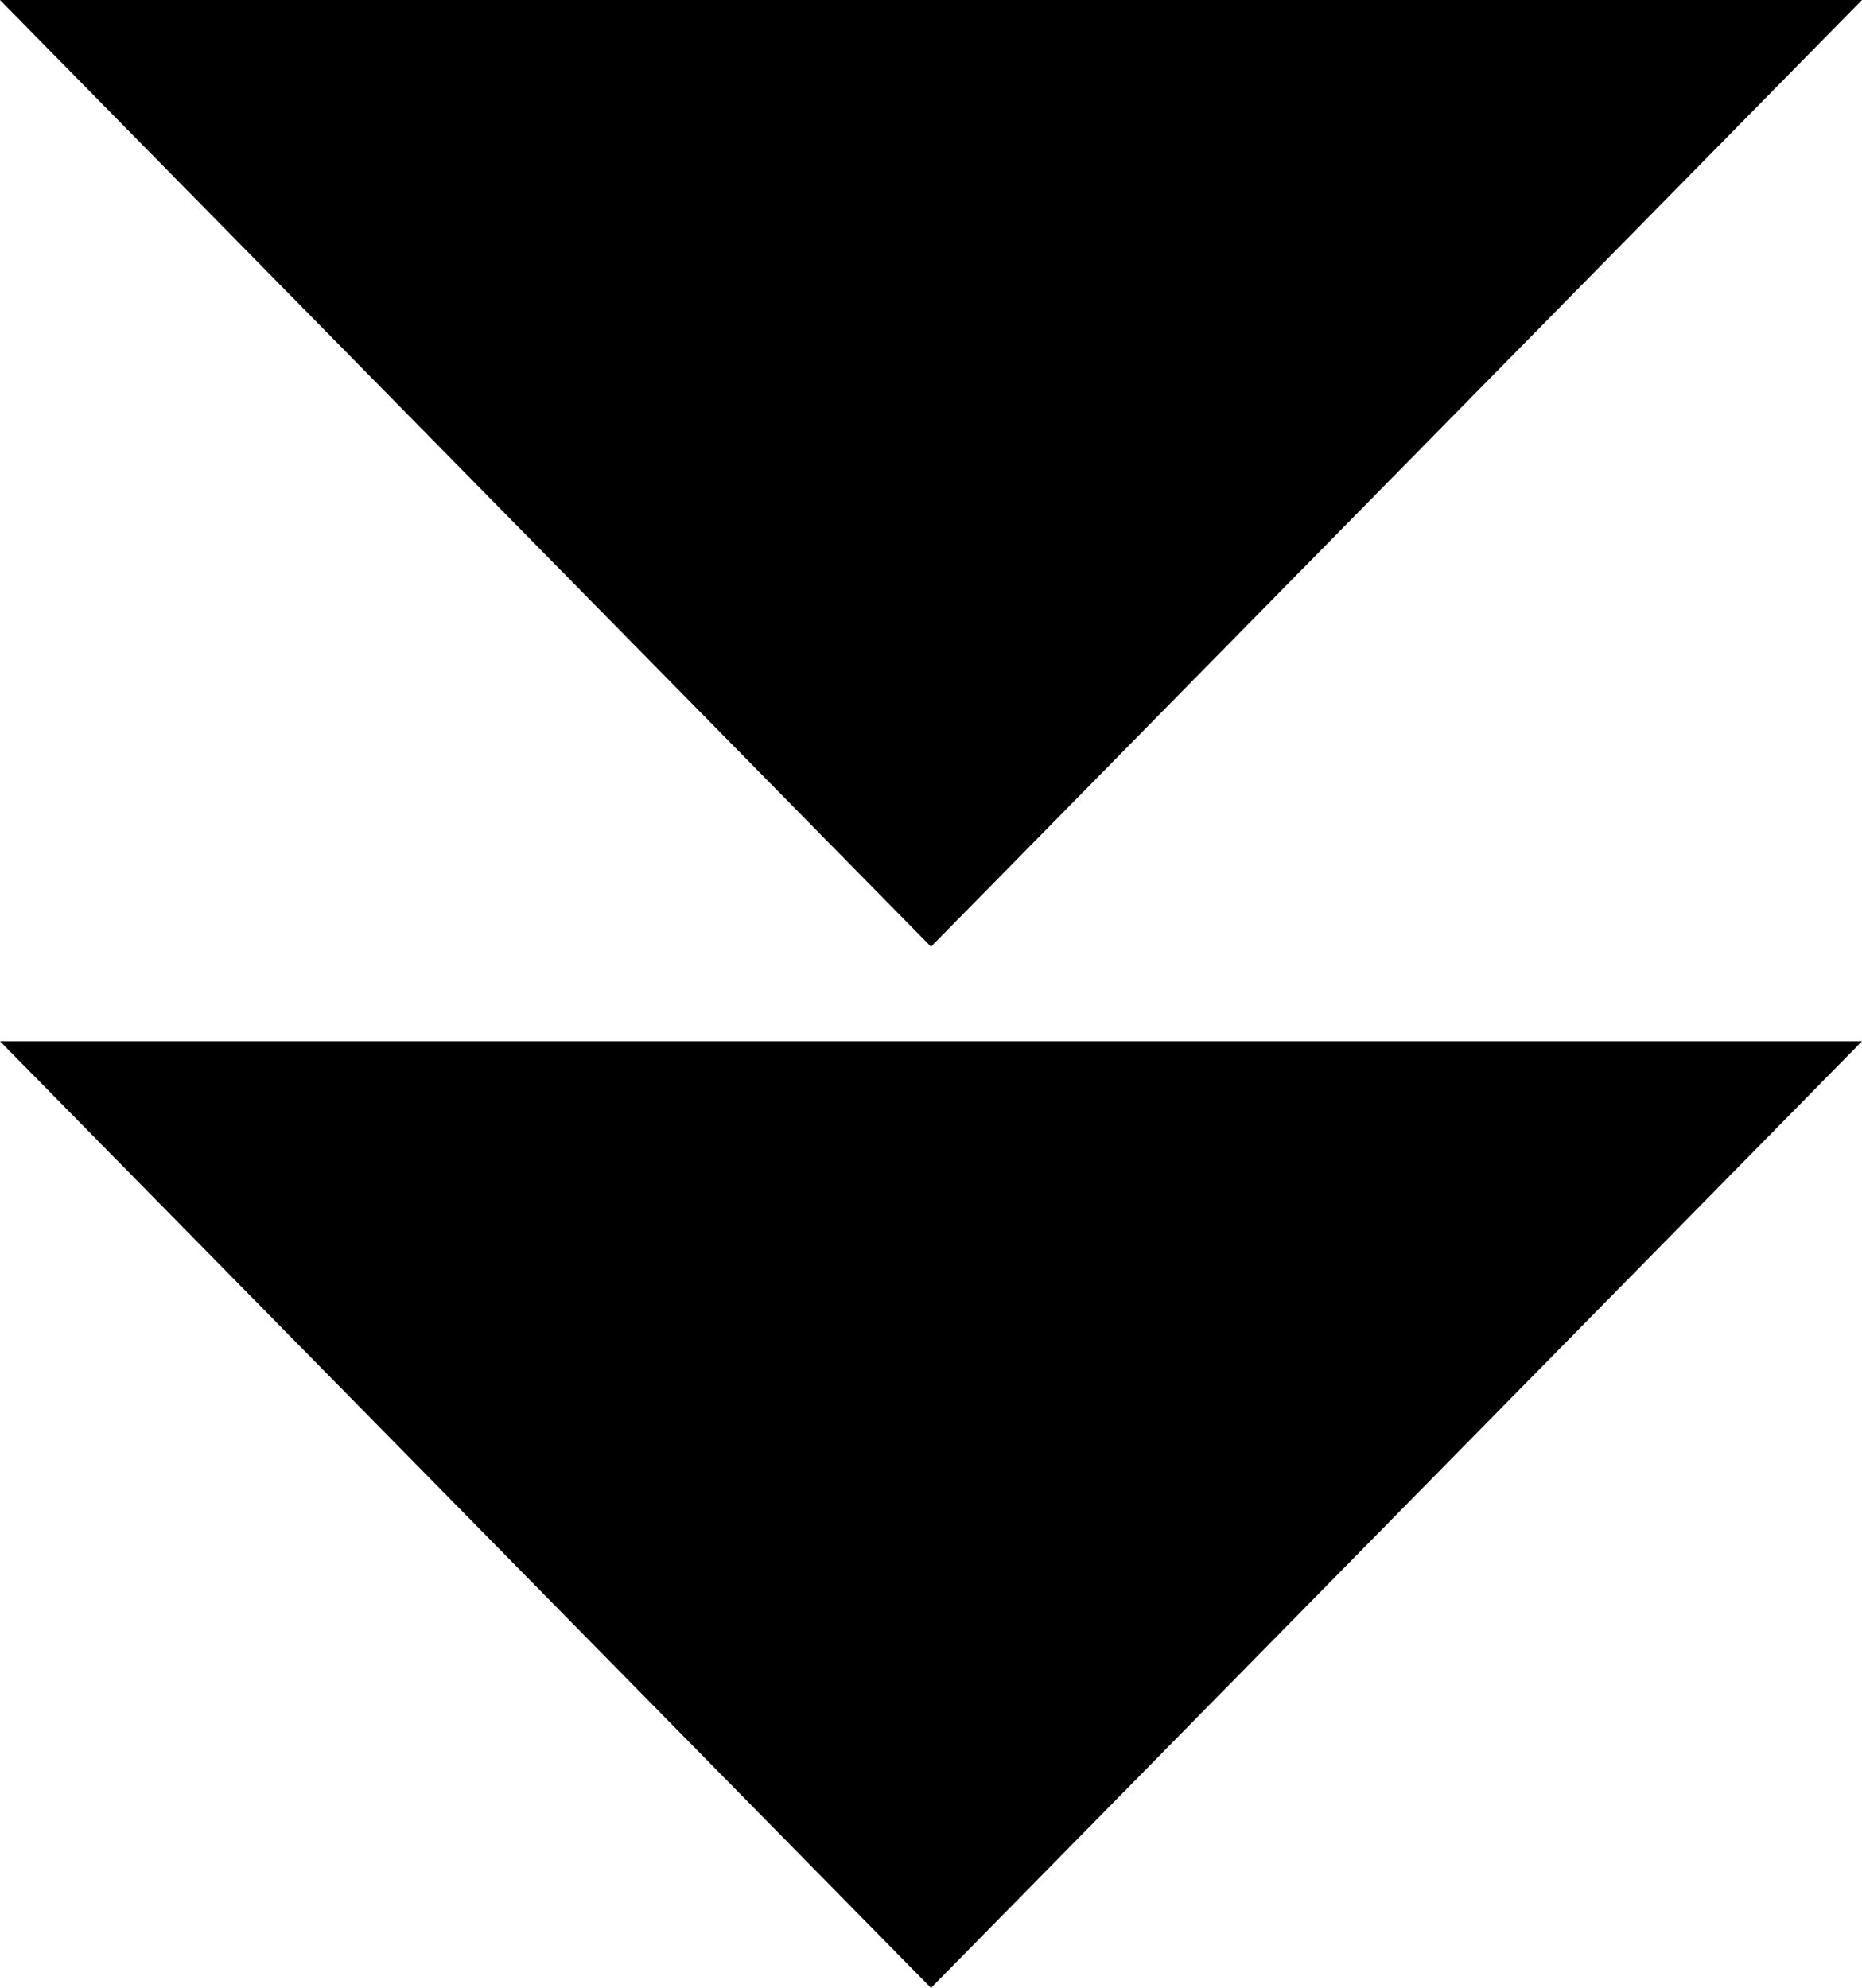
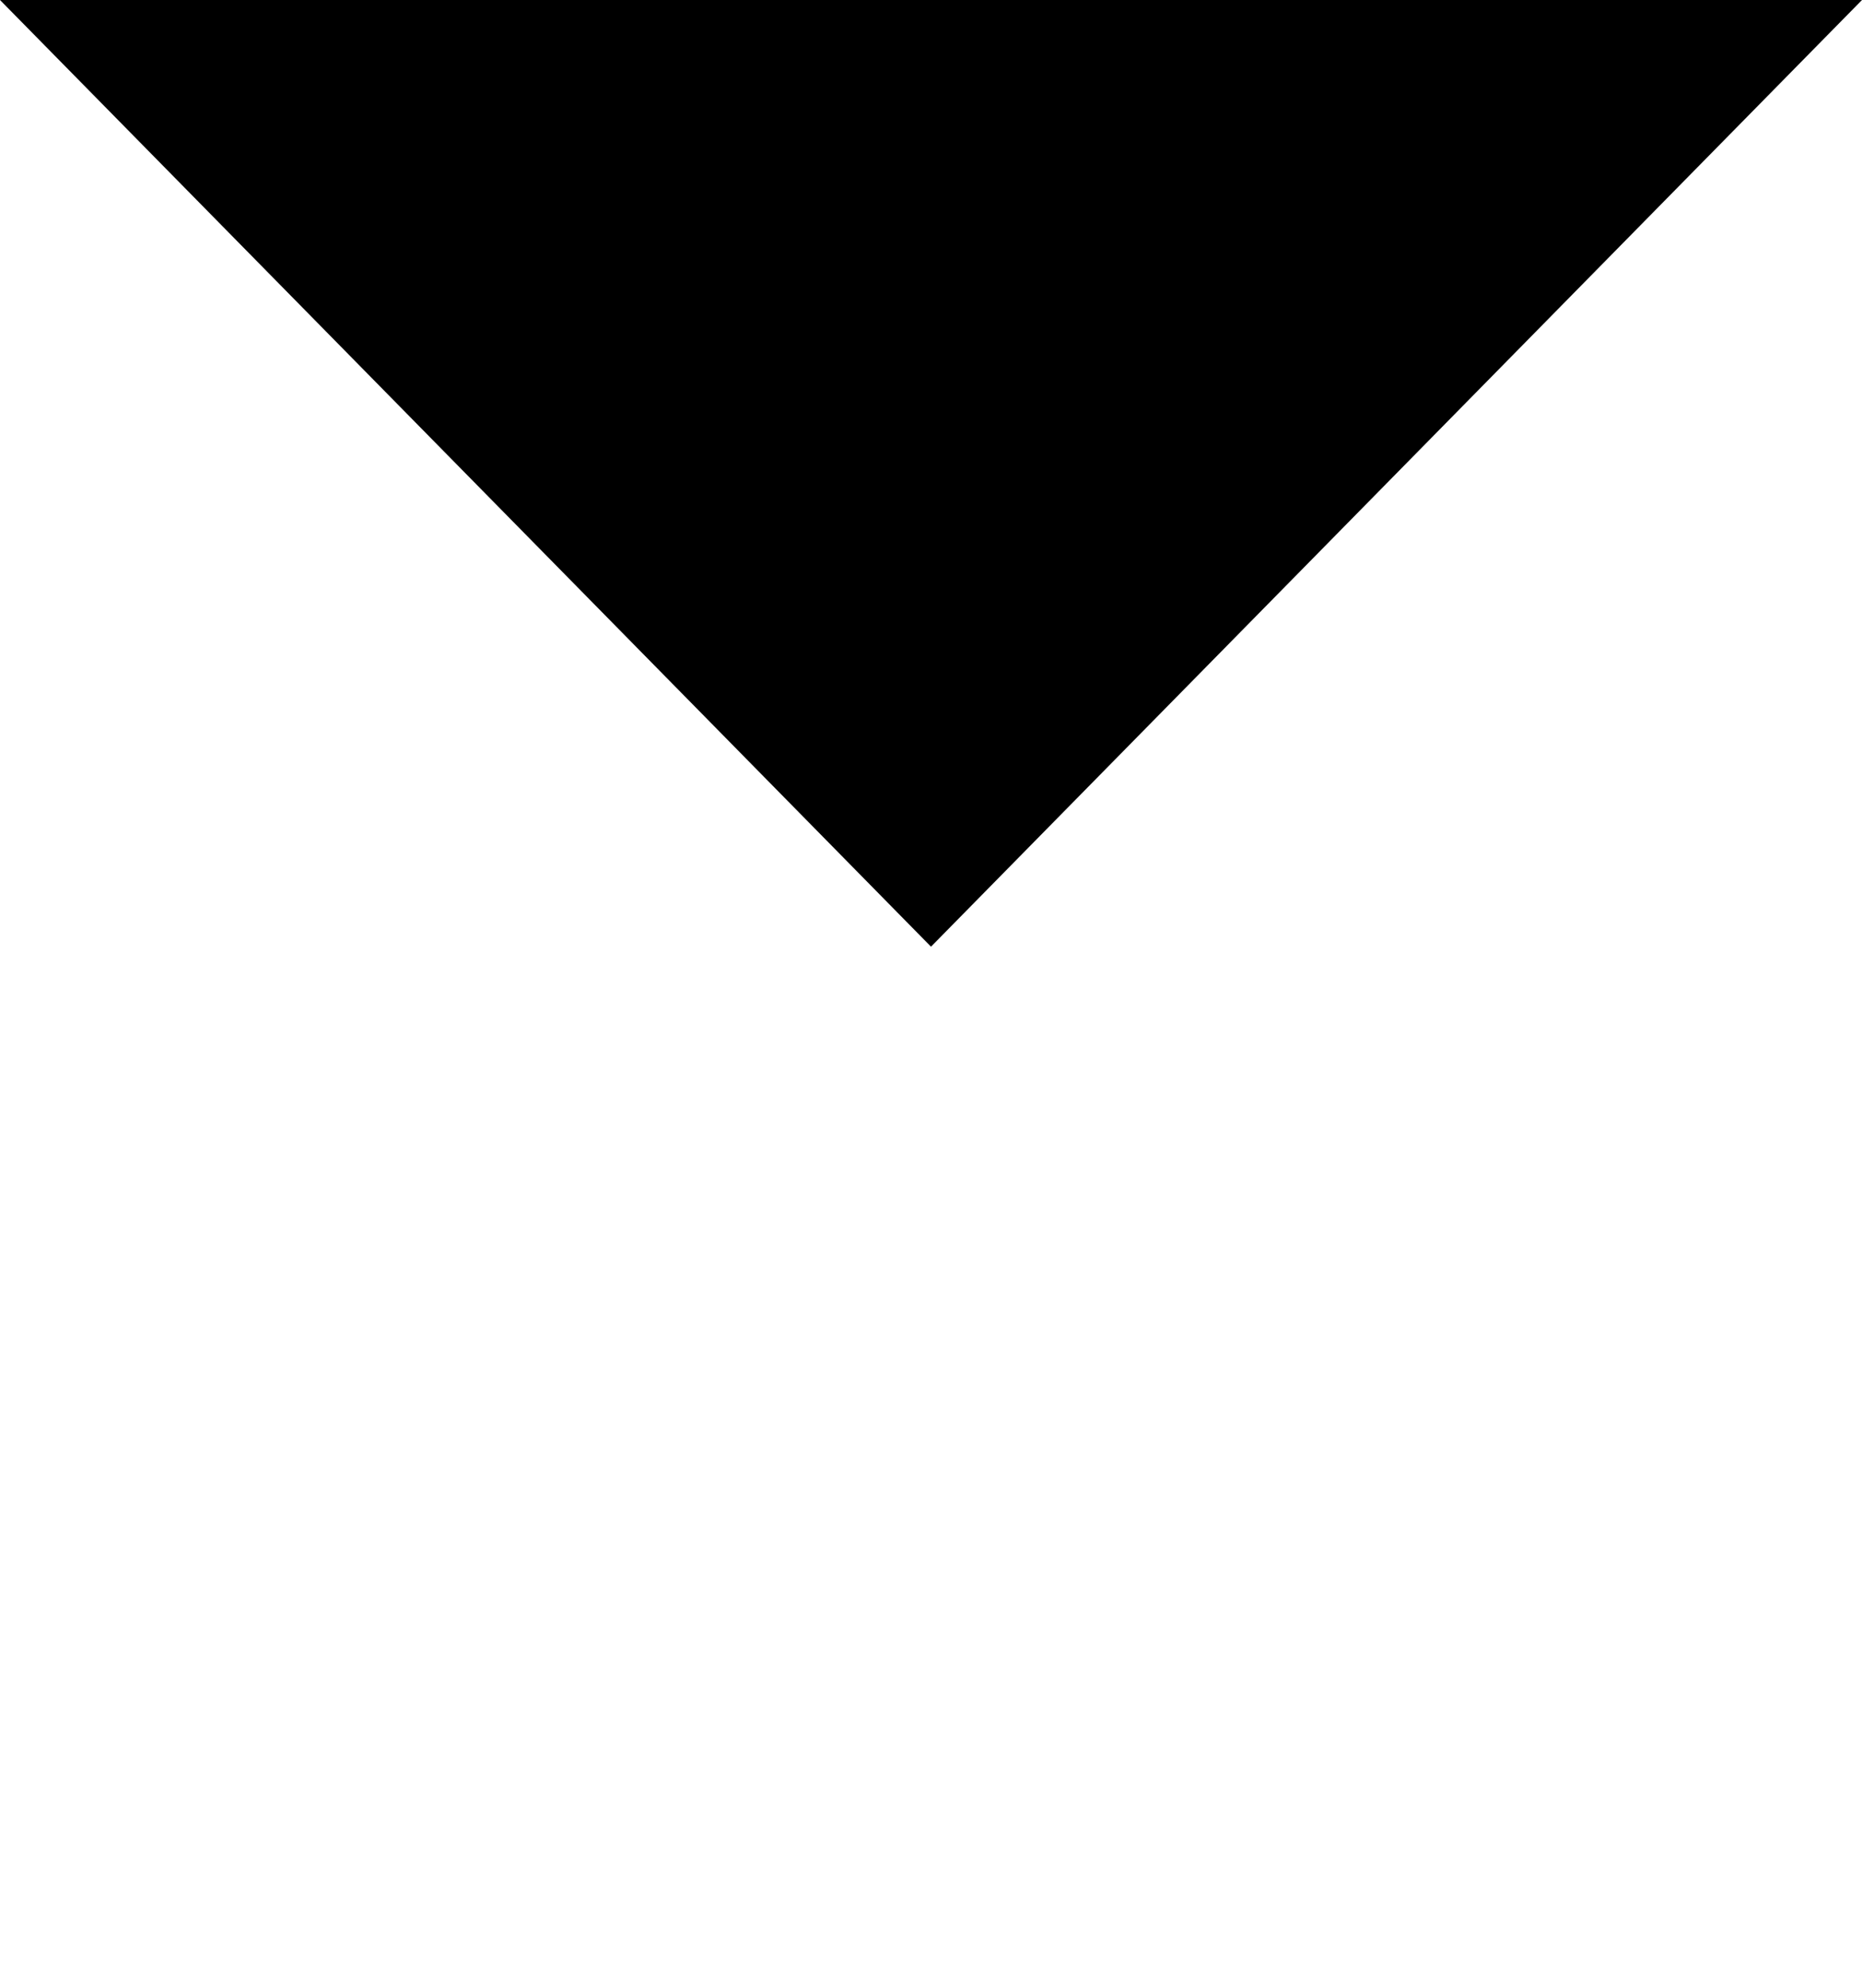
<svg xmlns="http://www.w3.org/2000/svg" width="74" height="79" viewBox="0 0 74 79" fill="none">
  <path d="M0 -3.23464e-06L37 37.621L74 0L0 -3.23464e-06Z" fill="black" />
-   <path d="M0 41.379L37 79L74 41.379L0 41.379Z" fill="black" />
</svg>